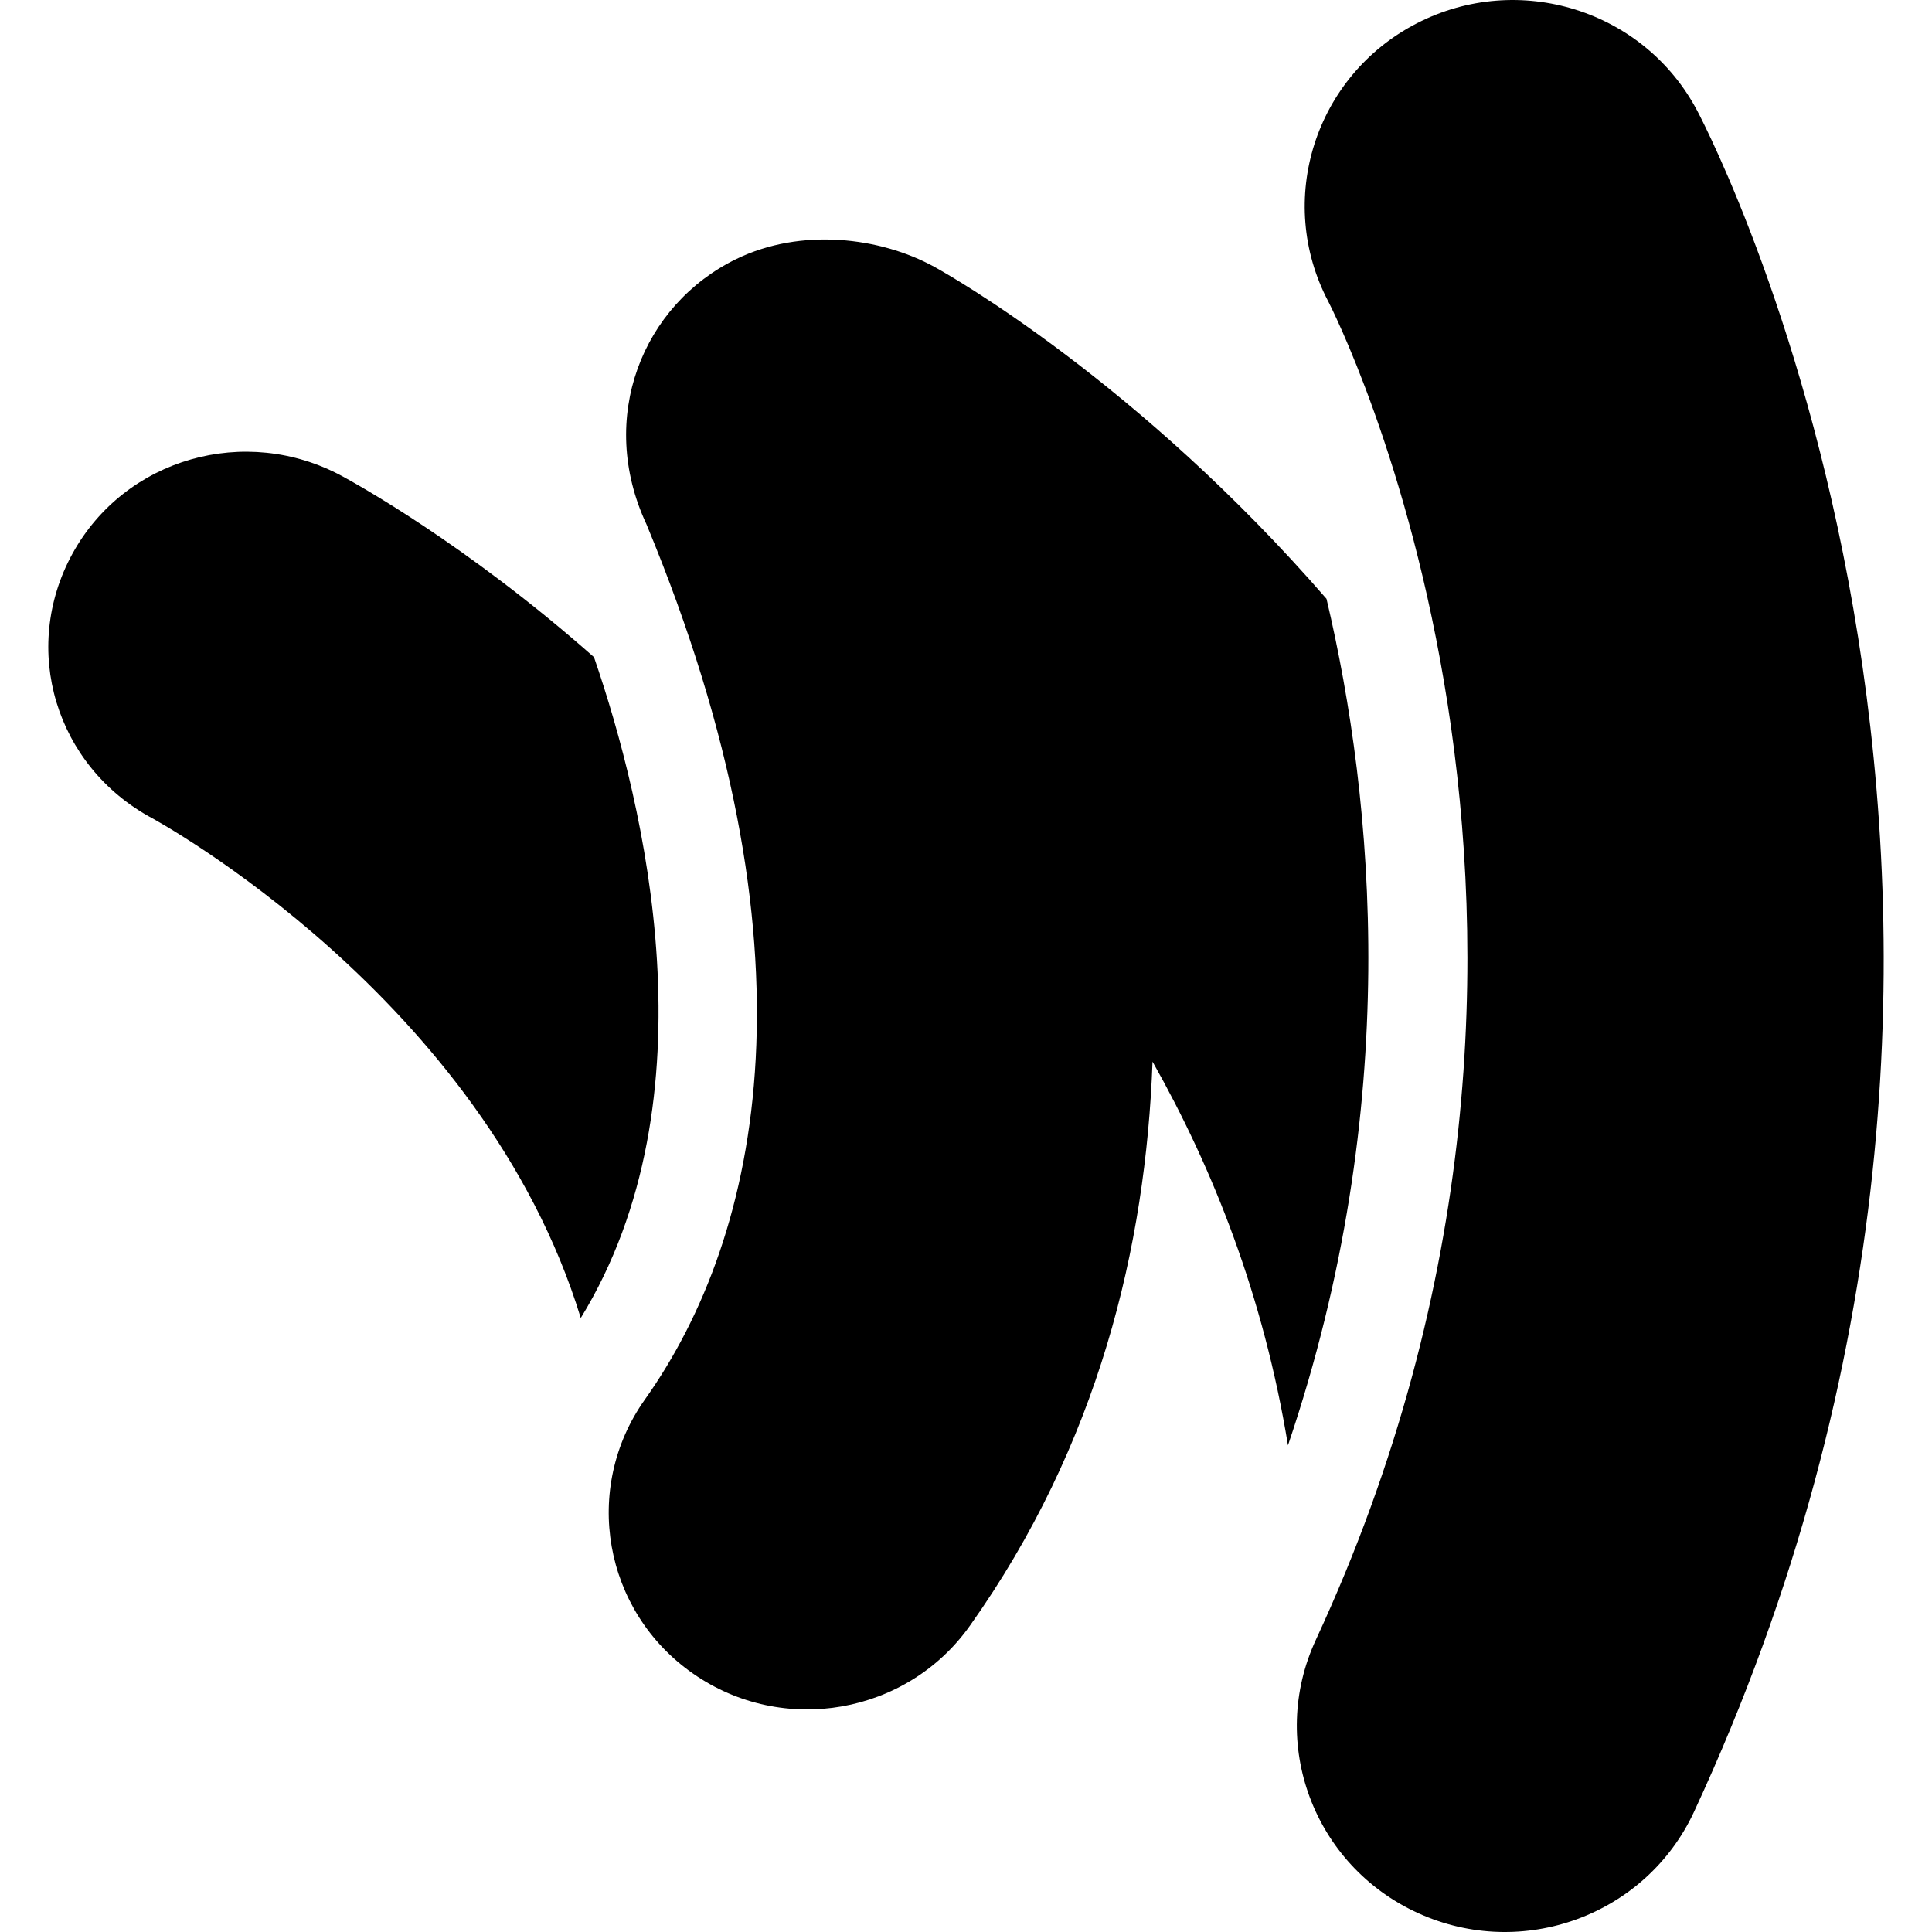
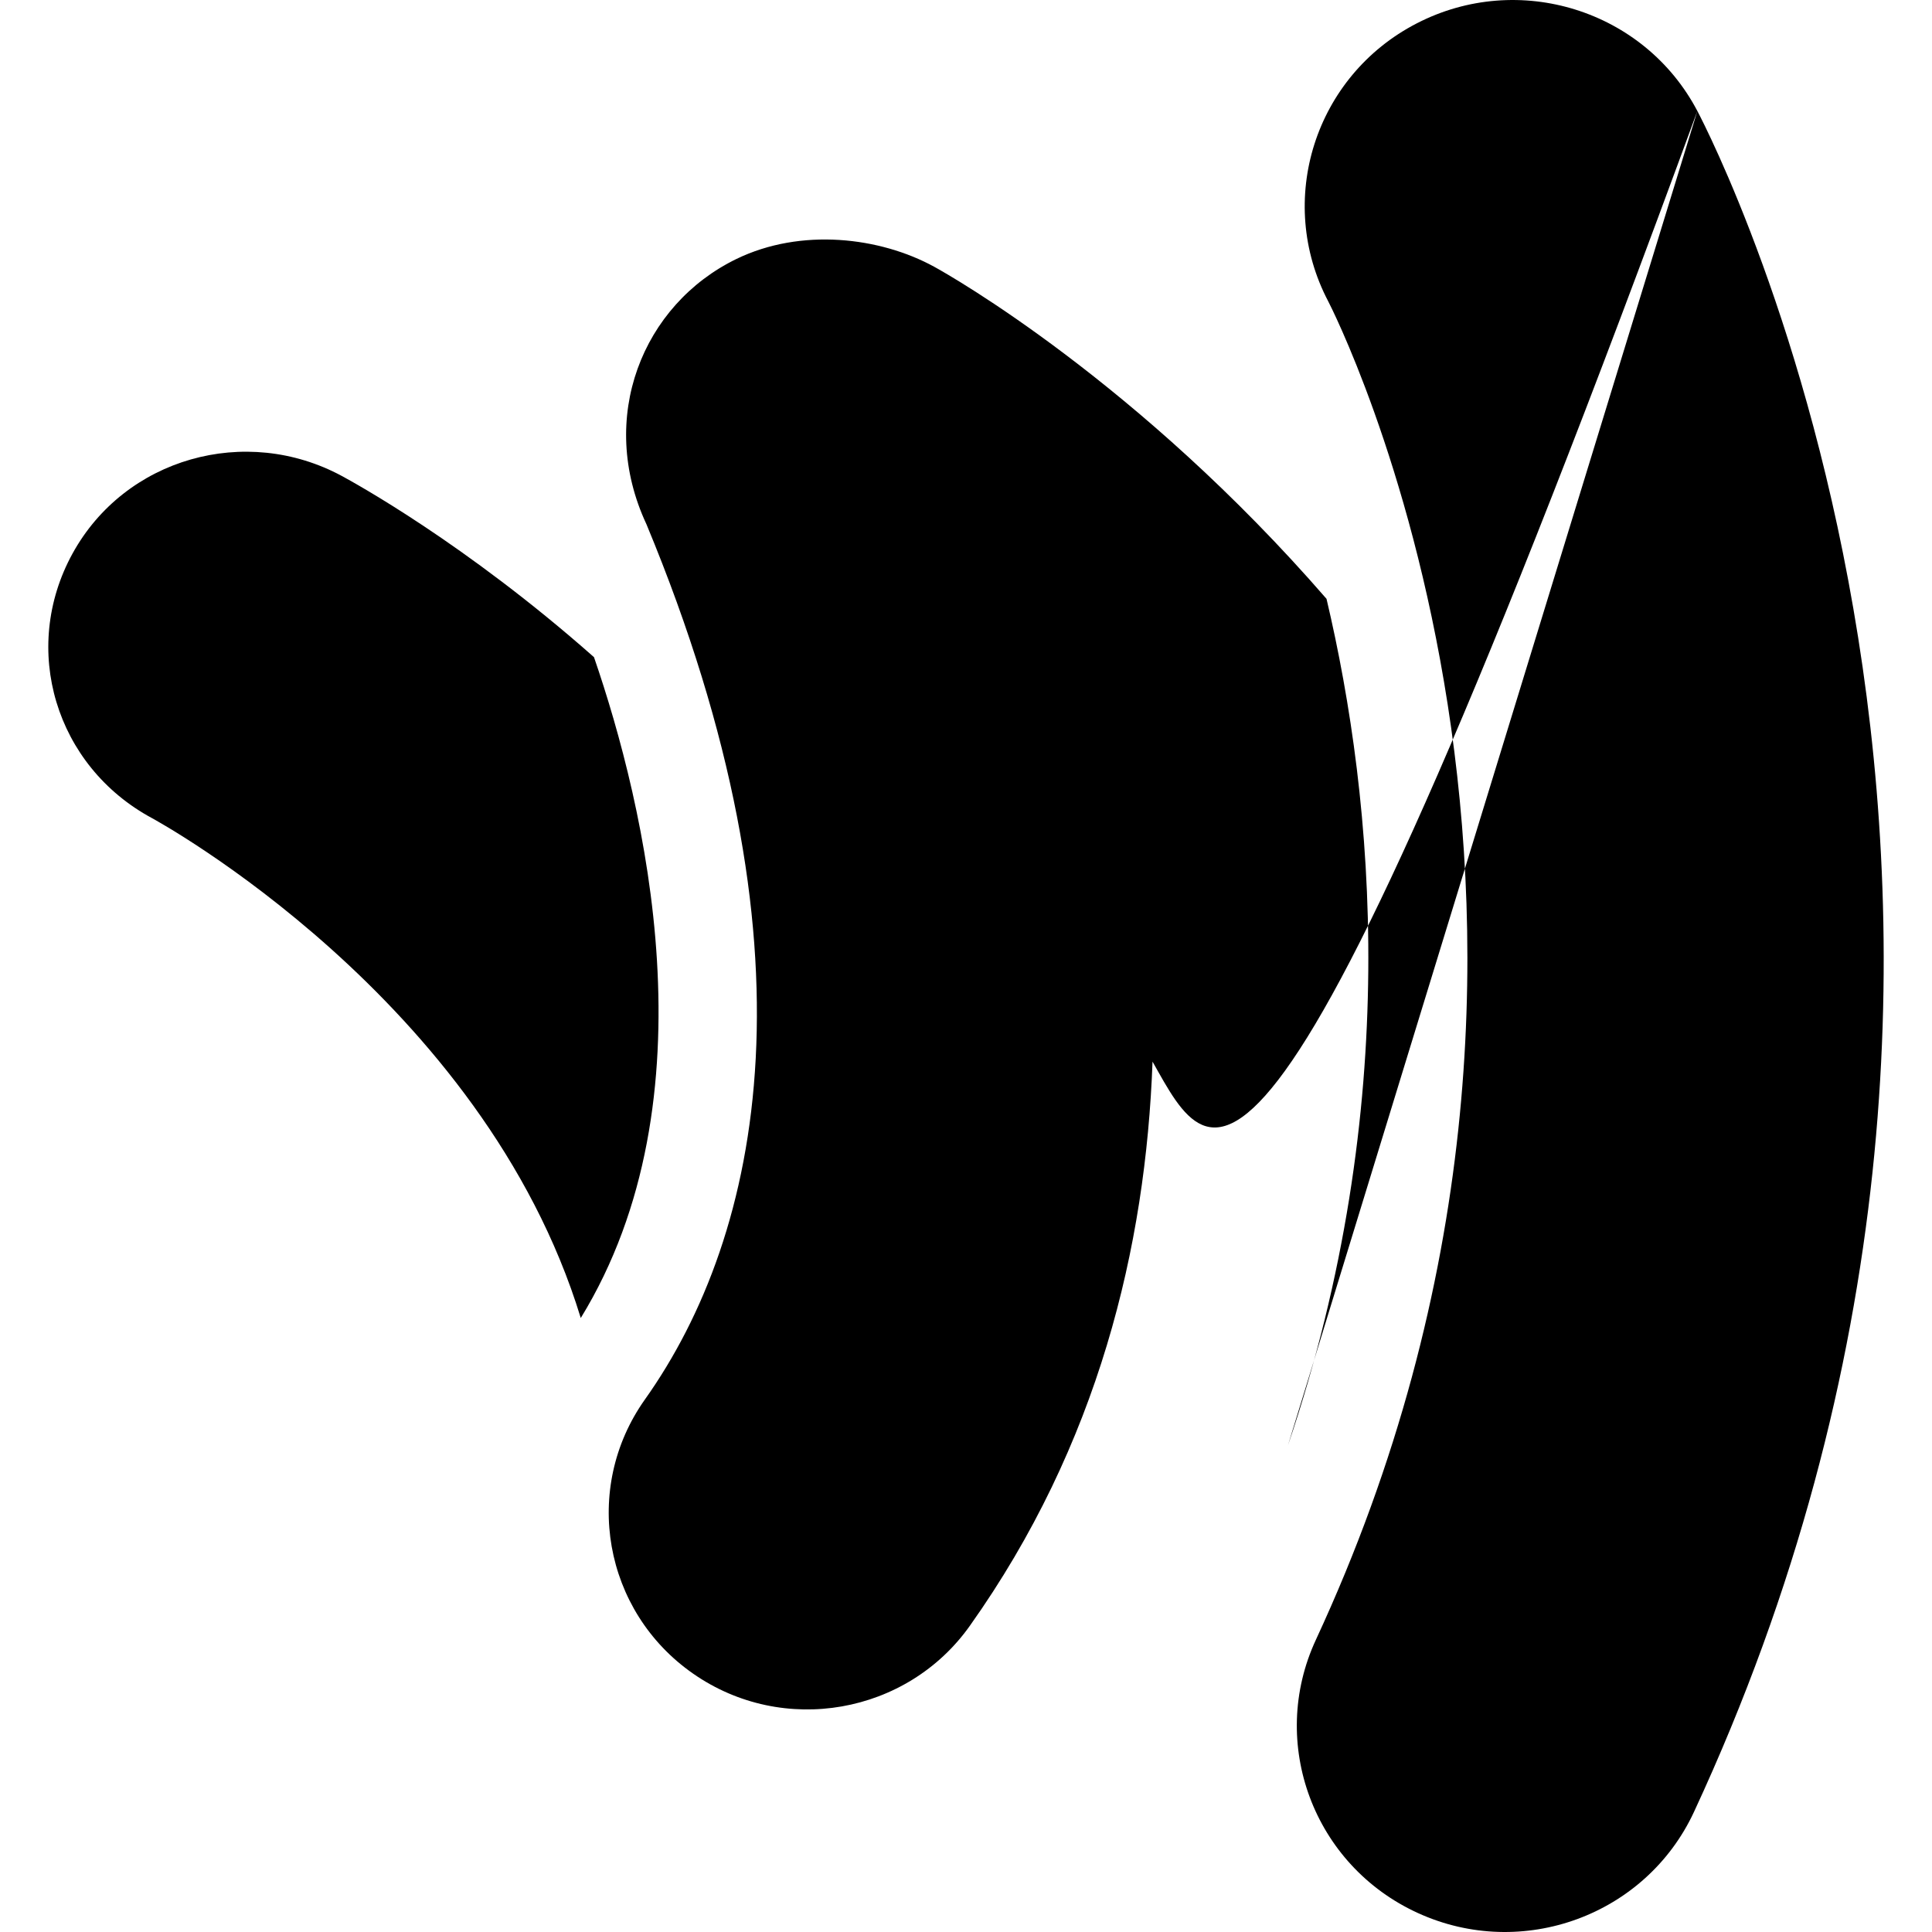
<svg xmlns="http://www.w3.org/2000/svg" width="800px" height="800px" viewBox="-0.5 0 20 20" version="1.1">
  <title>google_wallet [#147]</title>
  <desc>Created with Sketch.</desc>
  <defs>

</defs>
  <g id="Page-1" stroke="none" stroke-width="1" fill="none" fill-rule="evenodd">
    <g id="Dribbble-Light-Preview" transform="translate(-341, -7519)" fill="#000000">
      <g id="icons" transform="translate(56, 160)">
-         <path d="M290.649,7365.803 C289.315,7364.623 288.154,7363.99 288.04,7363.928 C287.042,7363.389 285.794,7363.742 285.251,7364.73 C284.708,7365.718 285.075,7366.931 286.073,7367.469 C286.113,7367.491 289.501,7369.335 290.512,7372.644 C291.907,7370.369 291.175,7367.332 290.649,7365.803 M302.071,7360.149 C301.522,7359.104 300.221,7358.697 299.166,7359.242 C298.111,7359.786 297.701,7361.075 298.25,7362.12 C298.284,7362.184 301.557,7368.572 298.122,7375.975 C297.625,7377.045 298.099,7378.312 299.179,7378.804 C300.259,7379.297 301.538,7378.828 302.036,7377.757 C306.344,7368.476 302.248,7360.485 302.071,7360.149 M297.833,7373.962 C297.58,7372.415 297.058,7371.099 296.431,7369.99 C296.361,7371.907 295.87,7373.956 294.54,7375.83 C293.891,7376.746 292.608,7376.975 291.676,7376.326 C290.746,7375.679 290.523,7374.409 291.175,7373.489 C292.393,7371.773 293.013,7368.809 291.192,7364.427 C290.677,7363.324 291.152,7362.153 292.123,7361.681 C292.794,7361.355 293.611,7361.455 294.17,7361.761 C294.337,7361.852 296.289,7362.96 298.232,7365.199 C298.727,7367.296 299.023,7370.454 297.833,7373.962" id="google_wallet-[#147]">
+         <path d="M290.649,7365.803 C289.315,7364.623 288.154,7363.99 288.04,7363.928 C287.042,7363.389 285.794,7363.742 285.251,7364.73 C284.708,7365.718 285.075,7366.931 286.073,7367.469 C286.113,7367.491 289.501,7369.335 290.512,7372.644 C291.907,7370.369 291.175,7367.332 290.649,7365.803 M302.071,7360.149 C301.522,7359.104 300.221,7358.697 299.166,7359.242 C298.111,7359.786 297.701,7361.075 298.25,7362.12 C298.284,7362.184 301.557,7368.572 298.122,7375.975 C297.625,7377.045 298.099,7378.312 299.179,7378.804 C300.259,7379.297 301.538,7378.828 302.036,7377.757 C306.344,7368.476 302.248,7360.485 302.071,7360.149 C297.58,7372.415 297.058,7371.099 296.431,7369.99 C296.361,7371.907 295.87,7373.956 294.54,7375.83 C293.891,7376.746 292.608,7376.975 291.676,7376.326 C290.746,7375.679 290.523,7374.409 291.175,7373.489 C292.393,7371.773 293.013,7368.809 291.192,7364.427 C290.677,7363.324 291.152,7362.153 292.123,7361.681 C292.794,7361.355 293.611,7361.455 294.17,7361.761 C294.337,7361.852 296.289,7362.96 298.232,7365.199 C298.727,7367.296 299.023,7370.454 297.833,7373.962" id="google_wallet-[#147]">

</path>
      </g>
    </g>
  </g>
</svg>